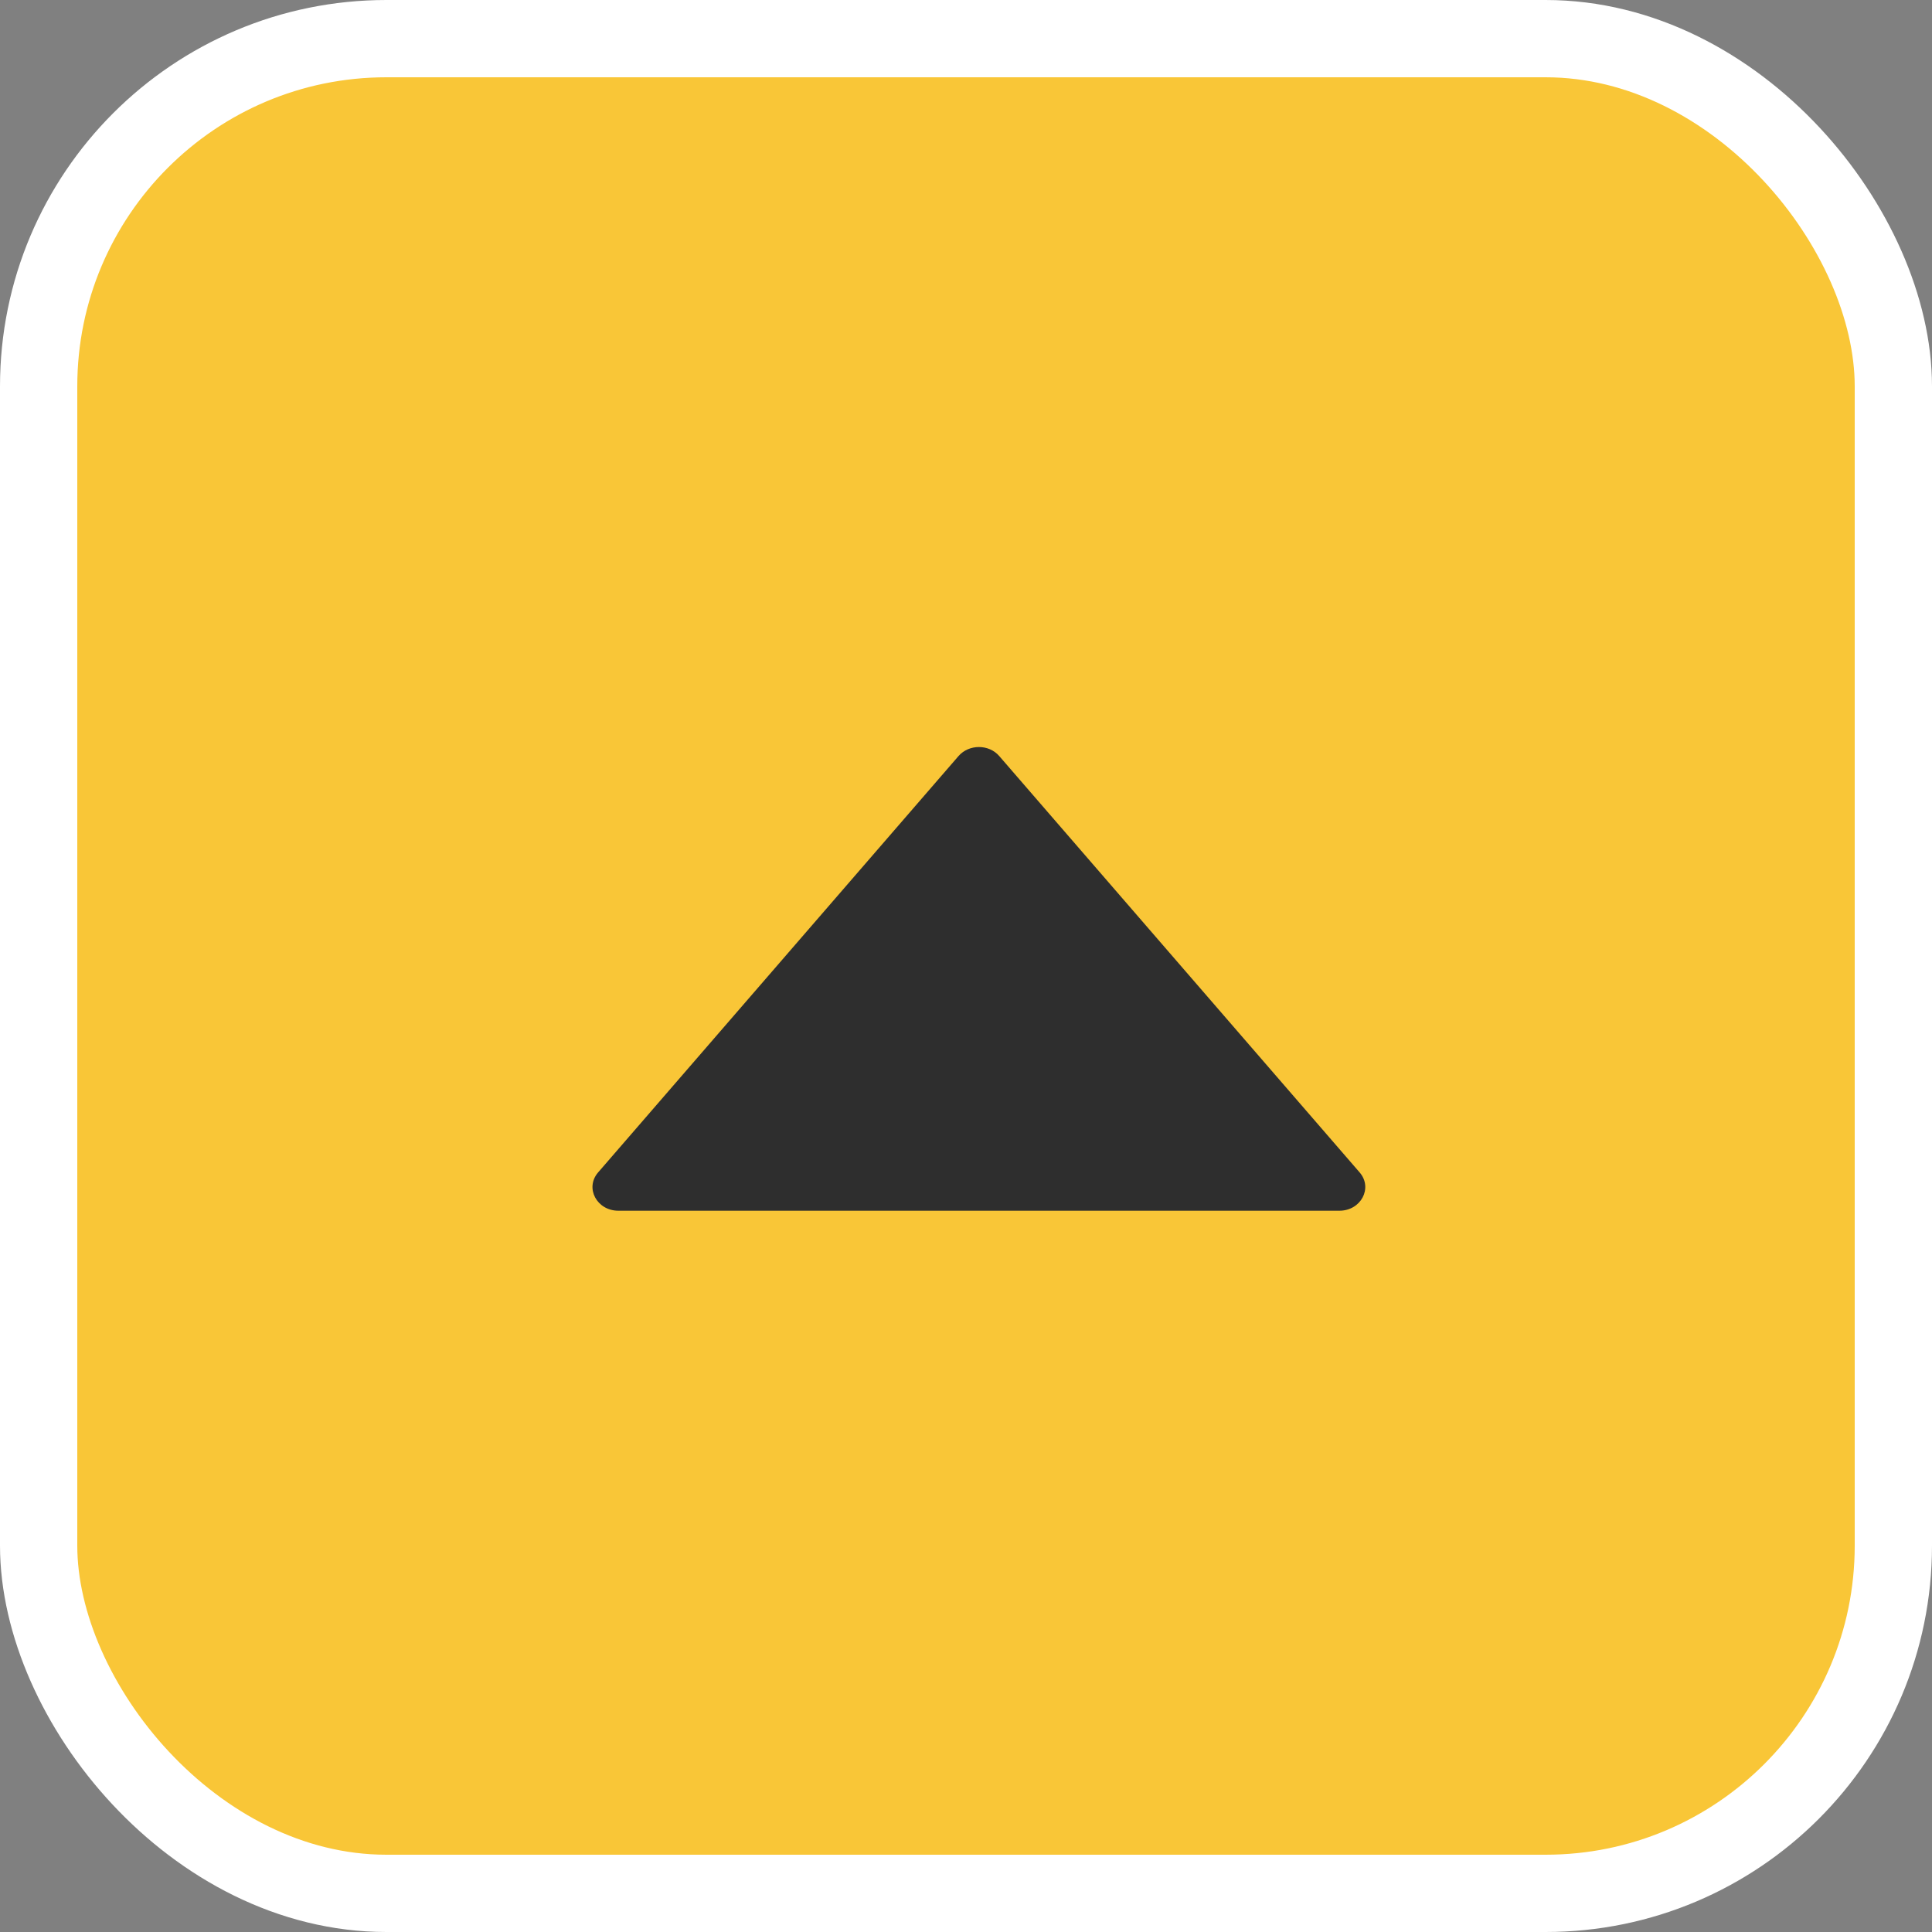
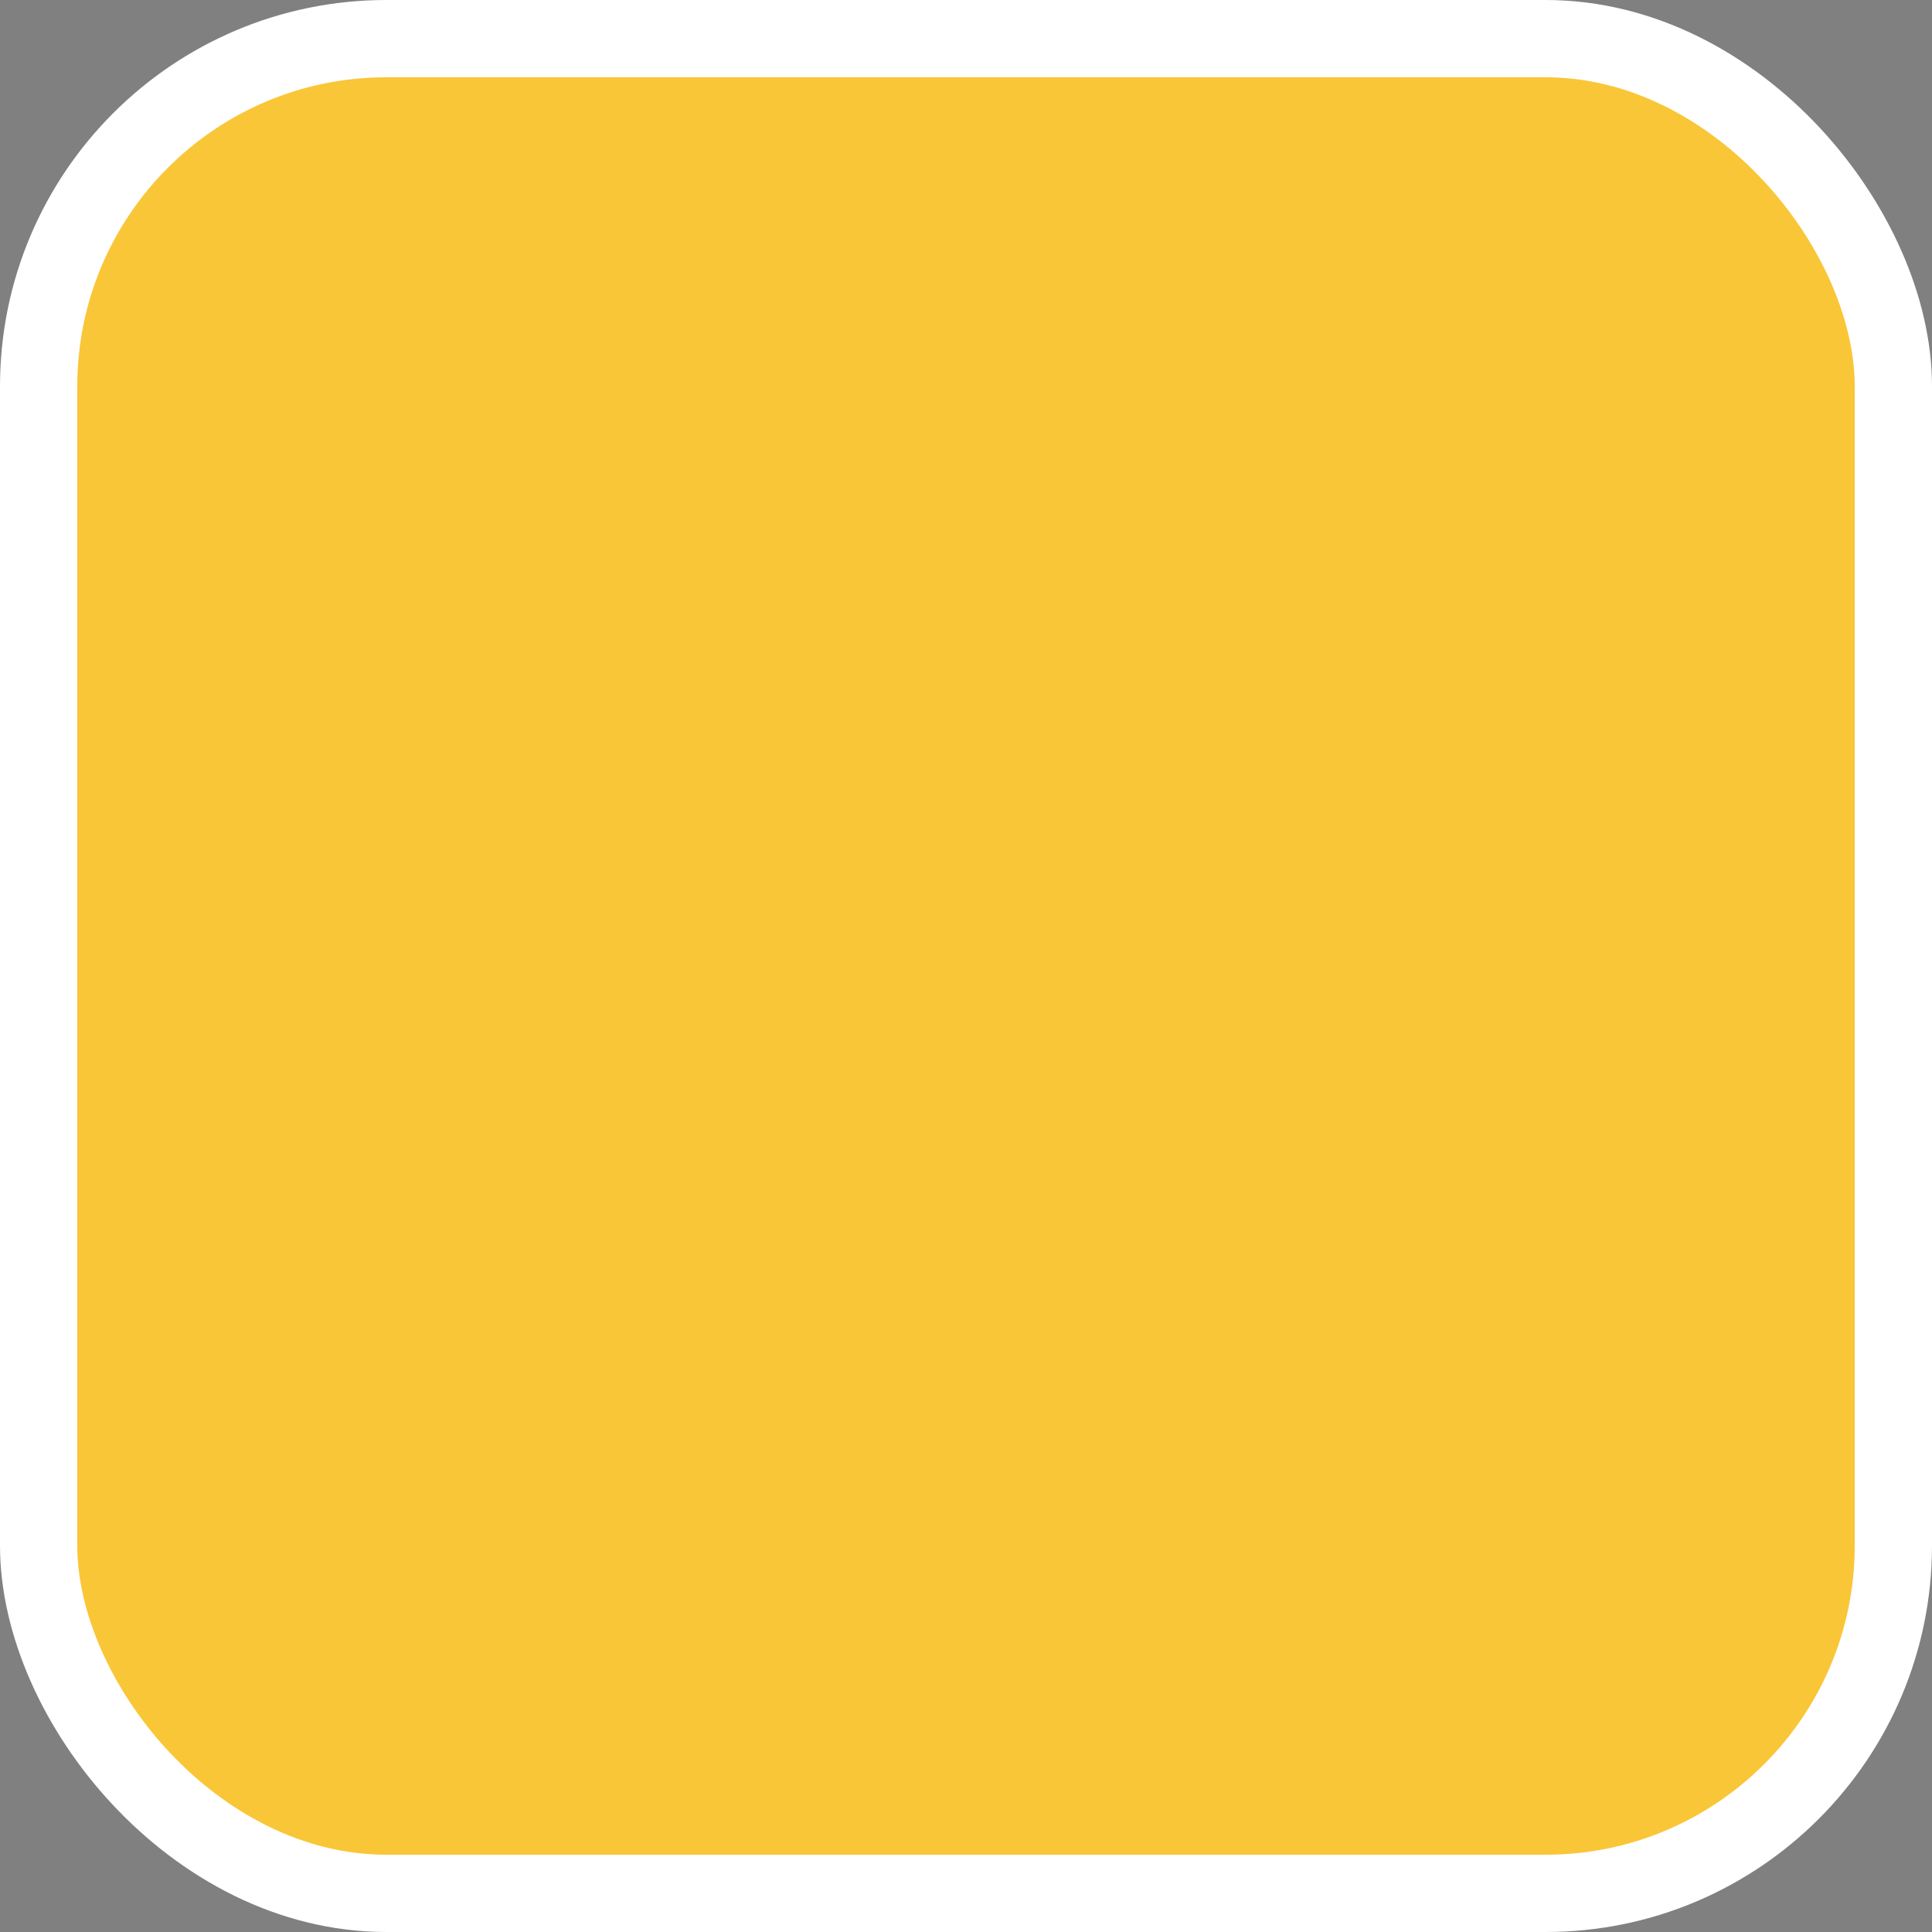
<svg xmlns="http://www.w3.org/2000/svg" width="75" height="75" viewBox="0 0 75 75" fill="none">
  <rect x="0" y="0" width="75" height="75" fill="#808080" stroke="none" />
  <rect x="1.5" y="1.5" width="72" height="72" rx="13.5" fill="#F9C637" stroke="white" stroke-width="3" />
-   <path d="M52.782 45.514L38.788 29.347C38.388 28.884 37.617 28.884 37.212 29.347L23.218 45.514C22.698 46.117 23.167 47 24.006 47H51.994C52.833 47 53.302 46.117 52.782 45.514Z" fill="#2E2E2E" />
  <script />
</svg>